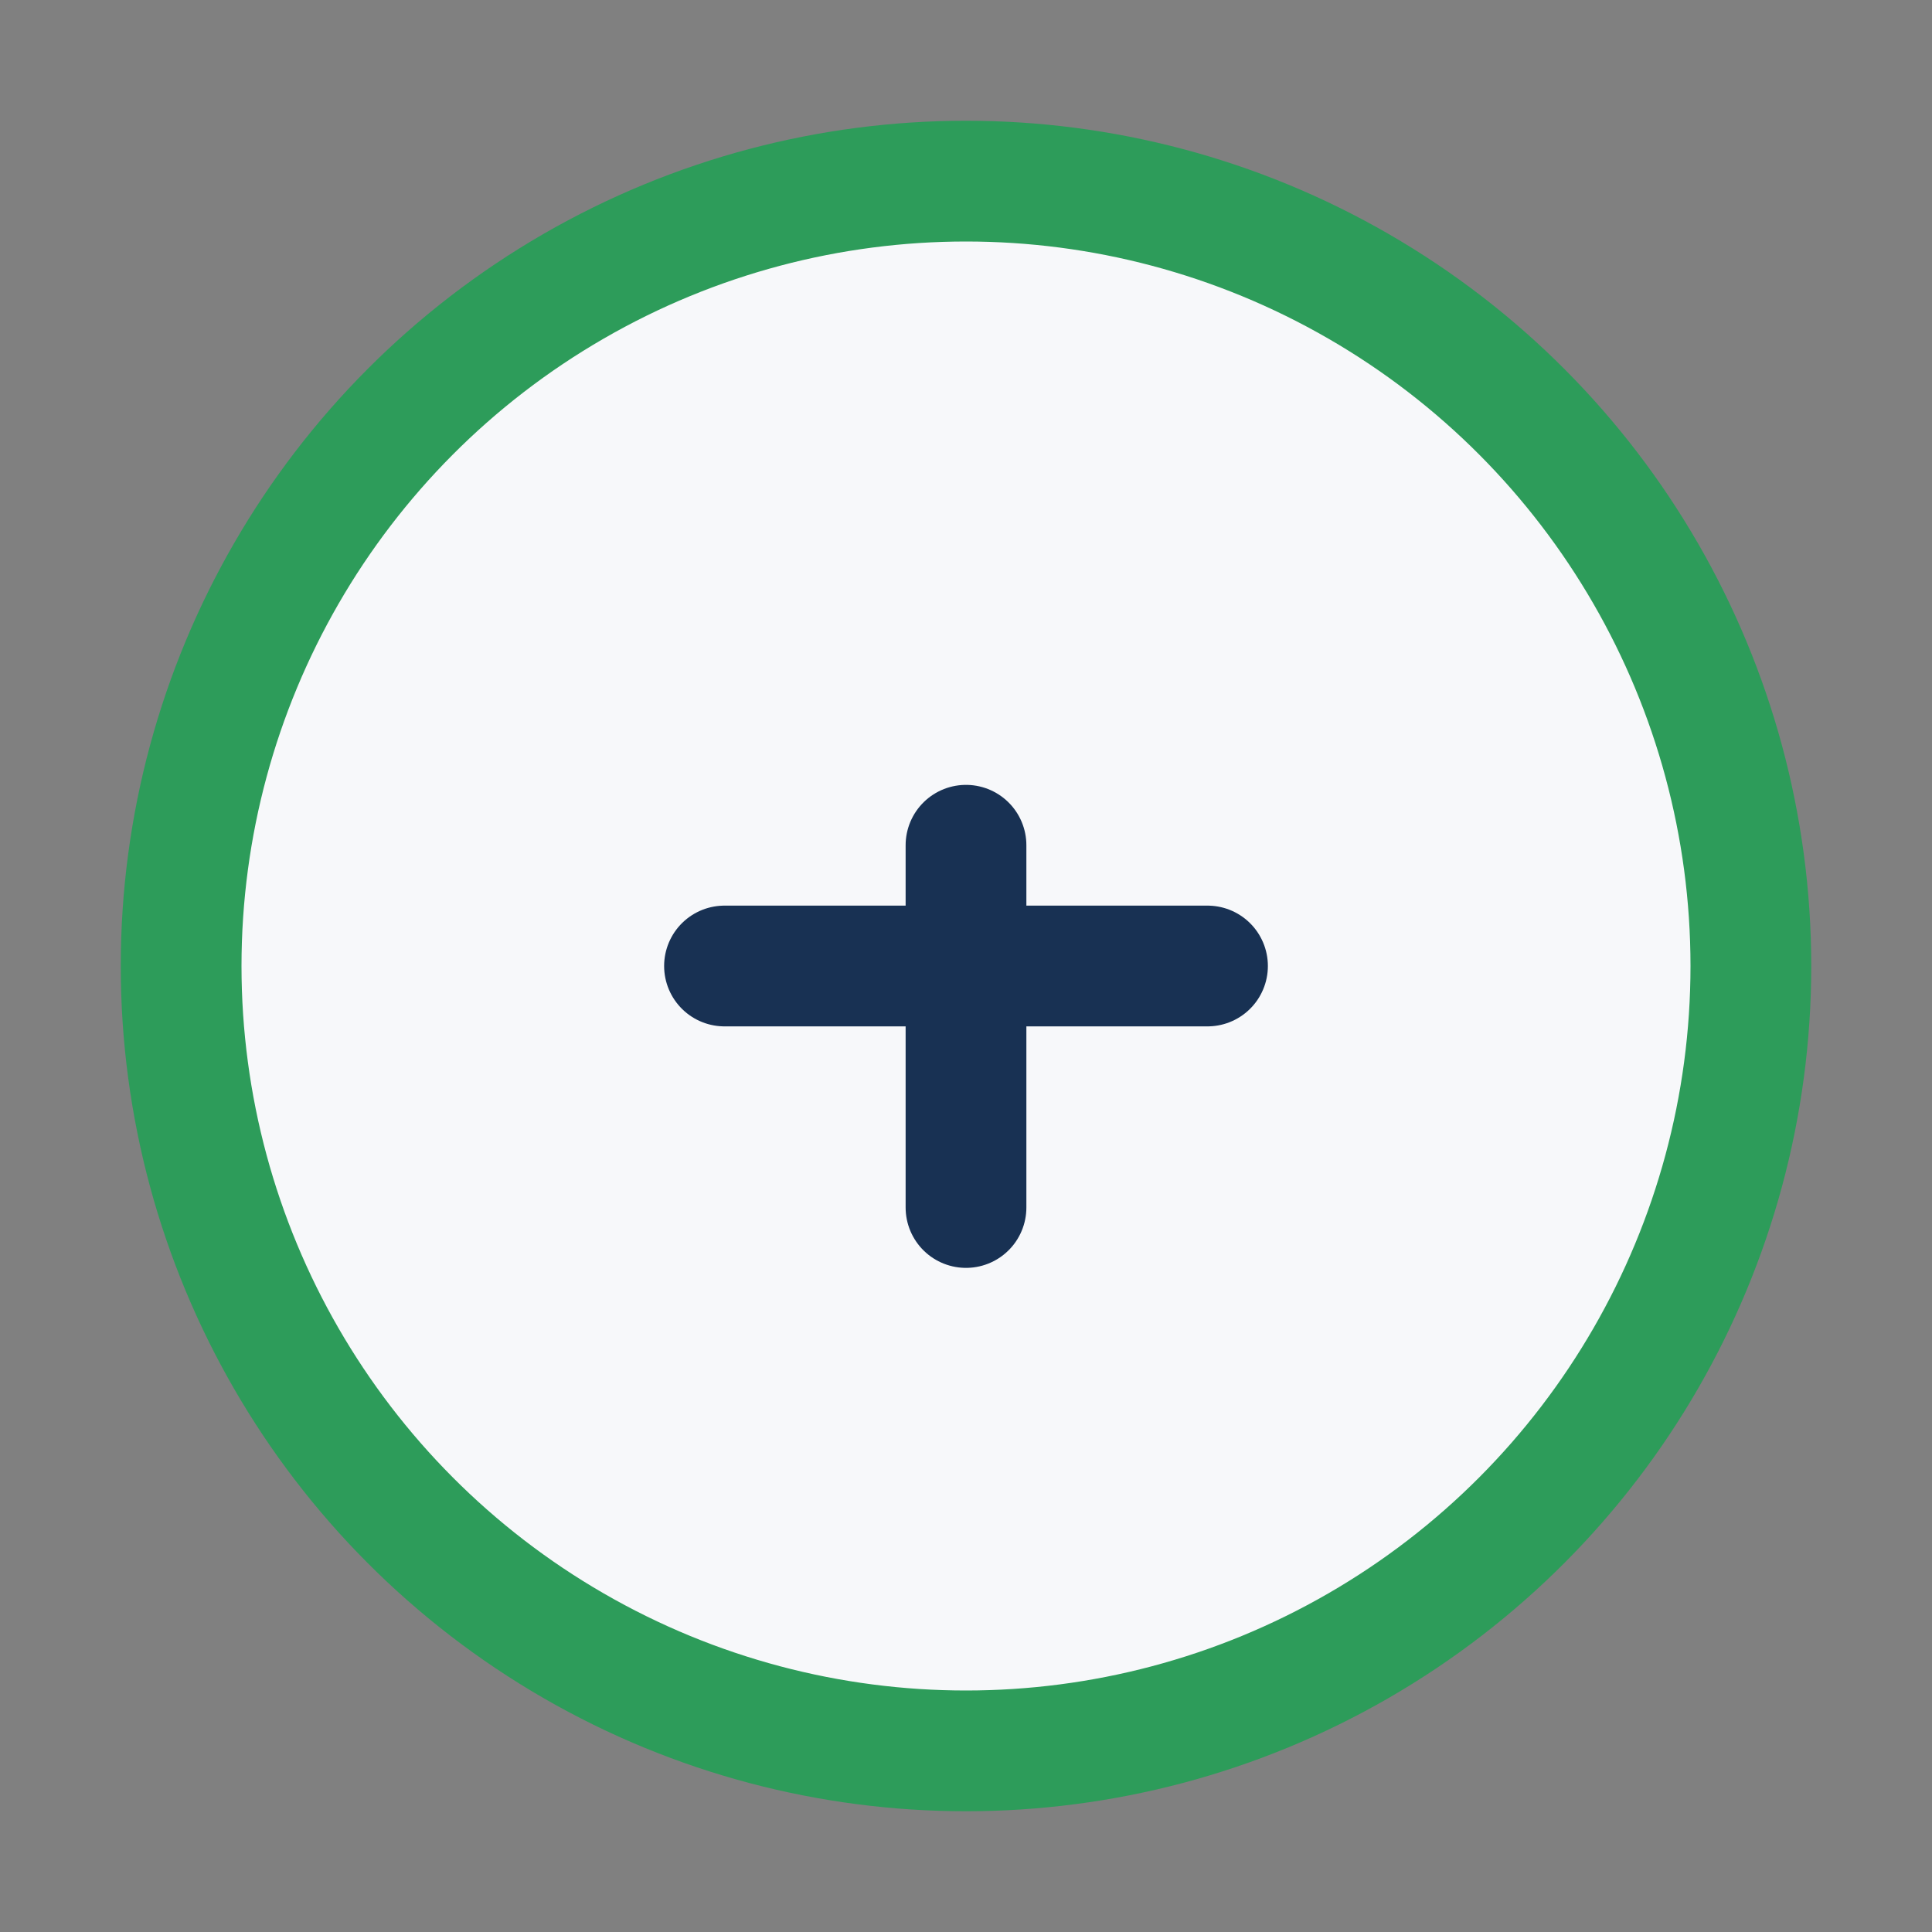
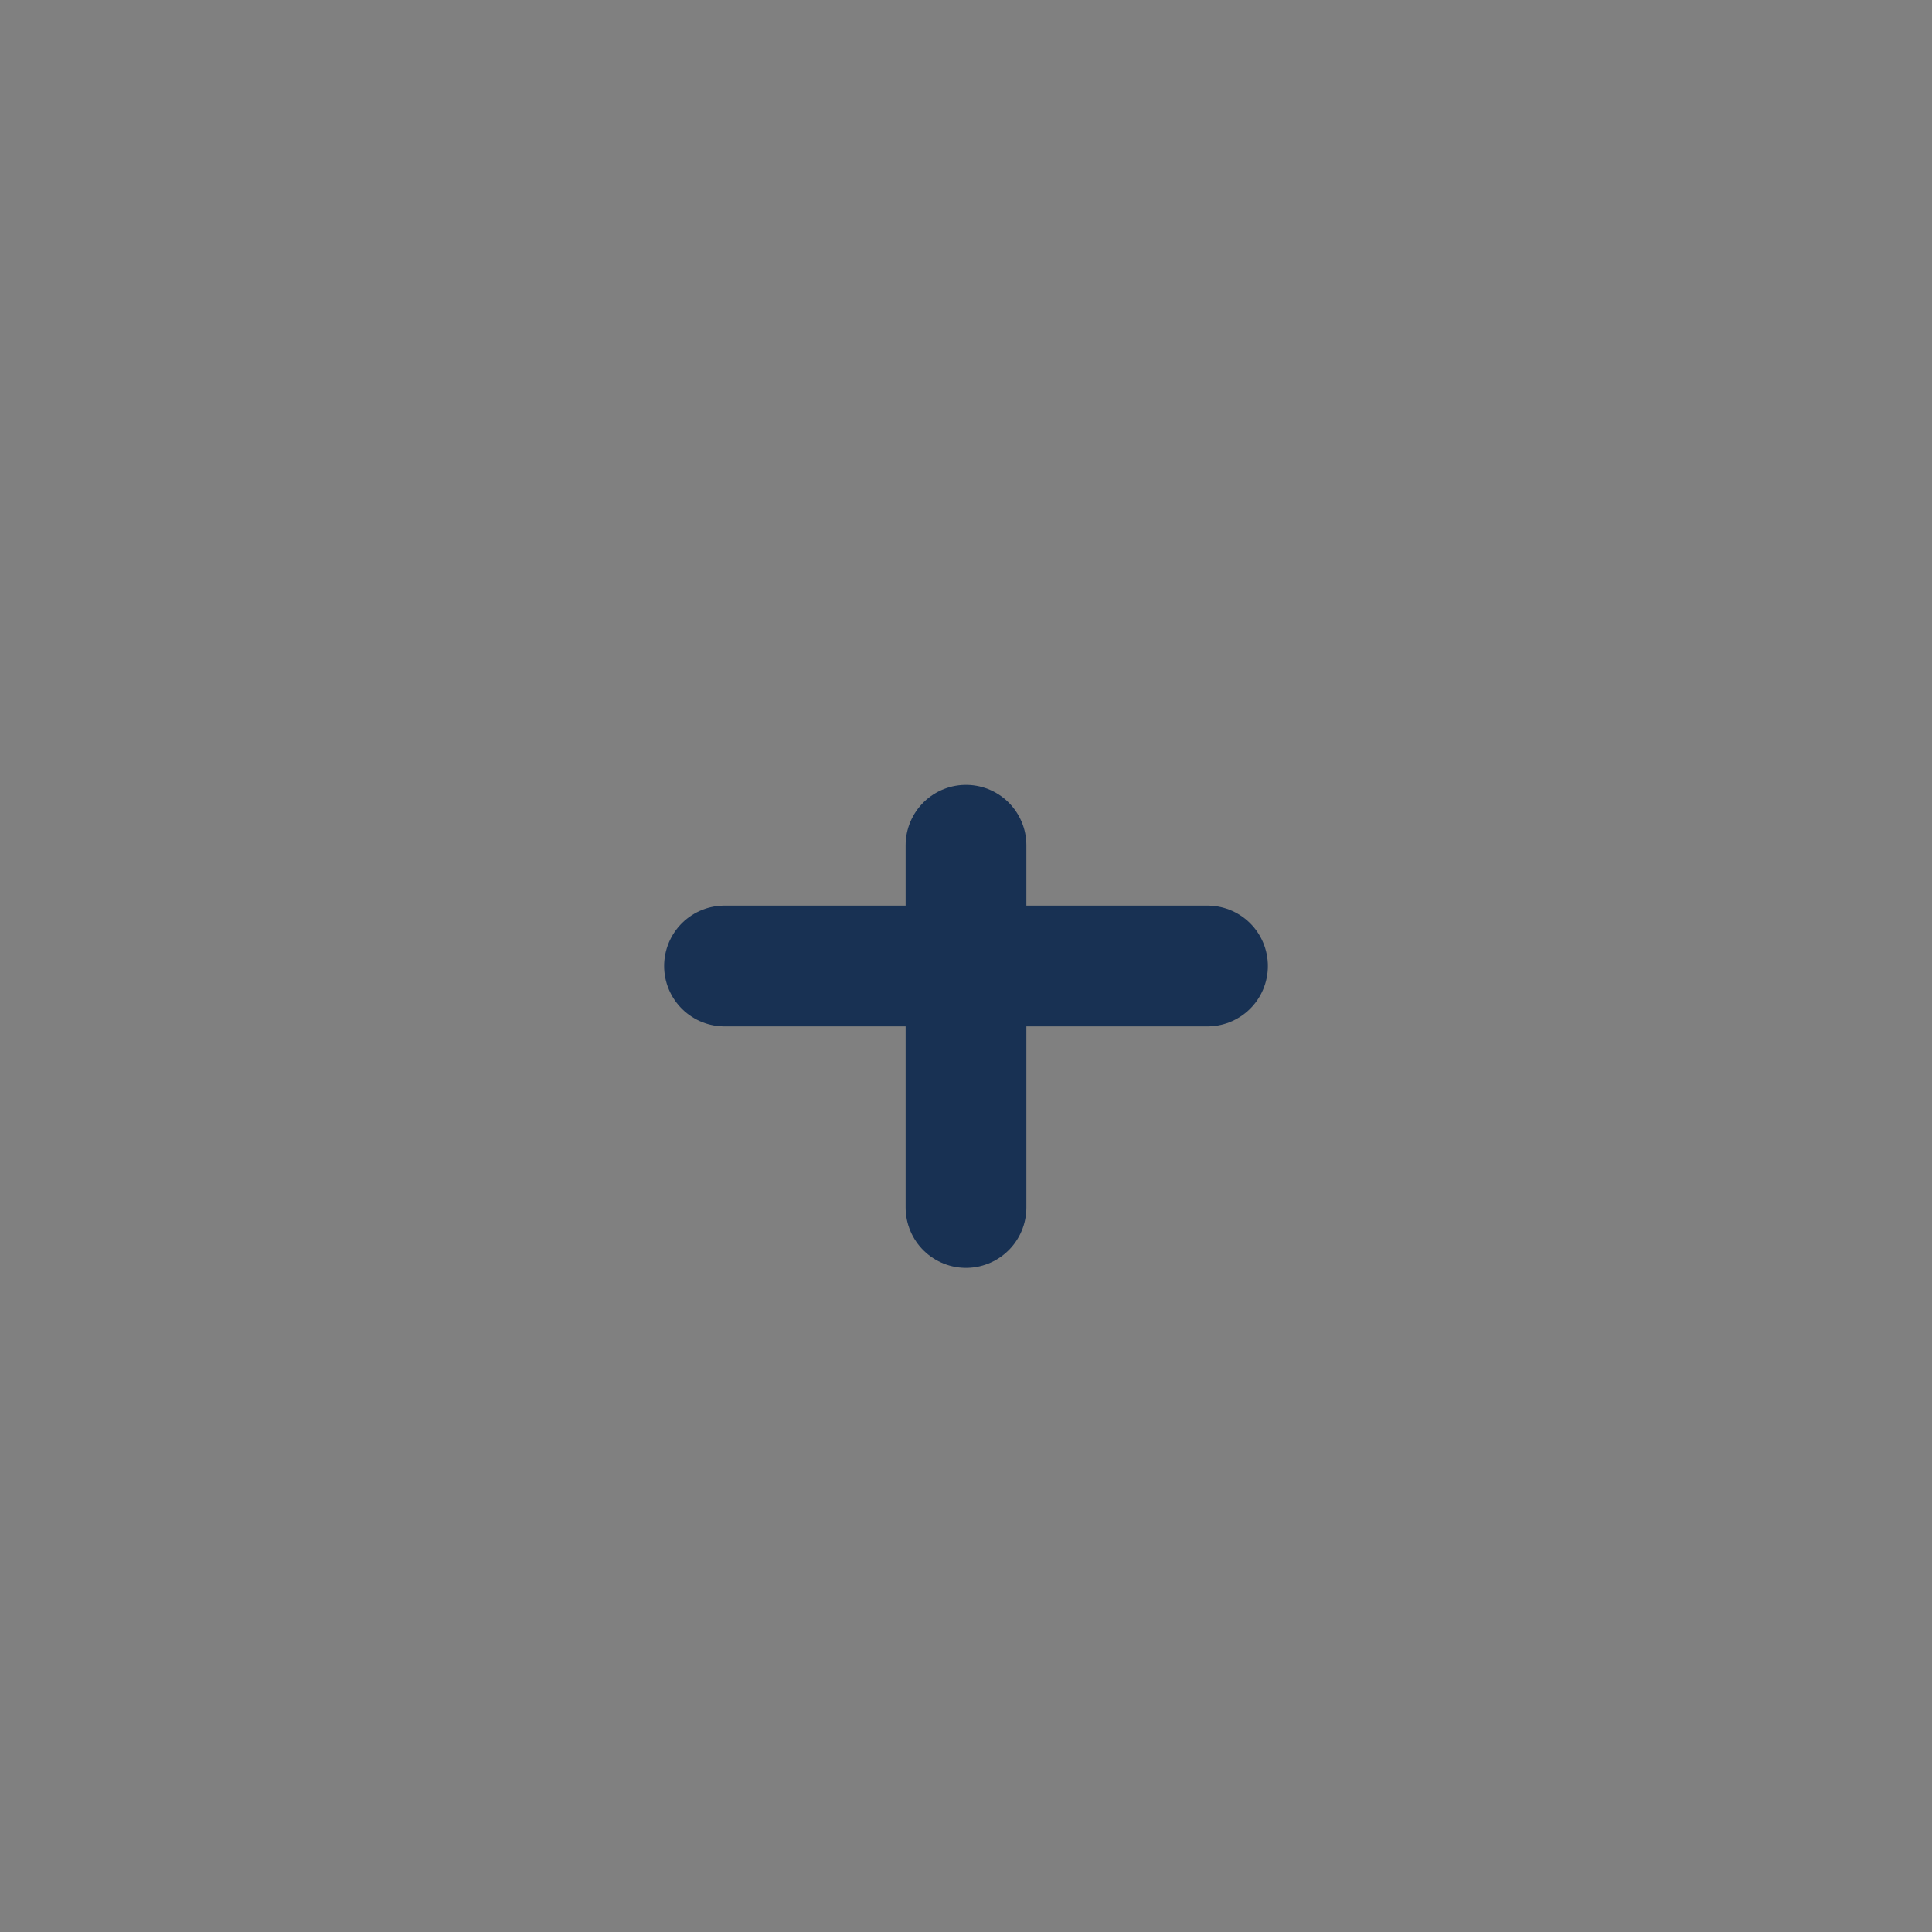
<svg xmlns="http://www.w3.org/2000/svg" width="32" height="32" viewBox="0 0 32 32">
  <rect x="0" y="0" width="32" height="32" fill="#808080" stroke="none" />
-   <circle cx="16" cy="16" r="13" fill="#F7F8FA" stroke="#2D9C5A" stroke-width="2" />
  <path d="M12 16h8M16 14v6" stroke="#183153" stroke-width="2" stroke-linecap="round" />
</svg>